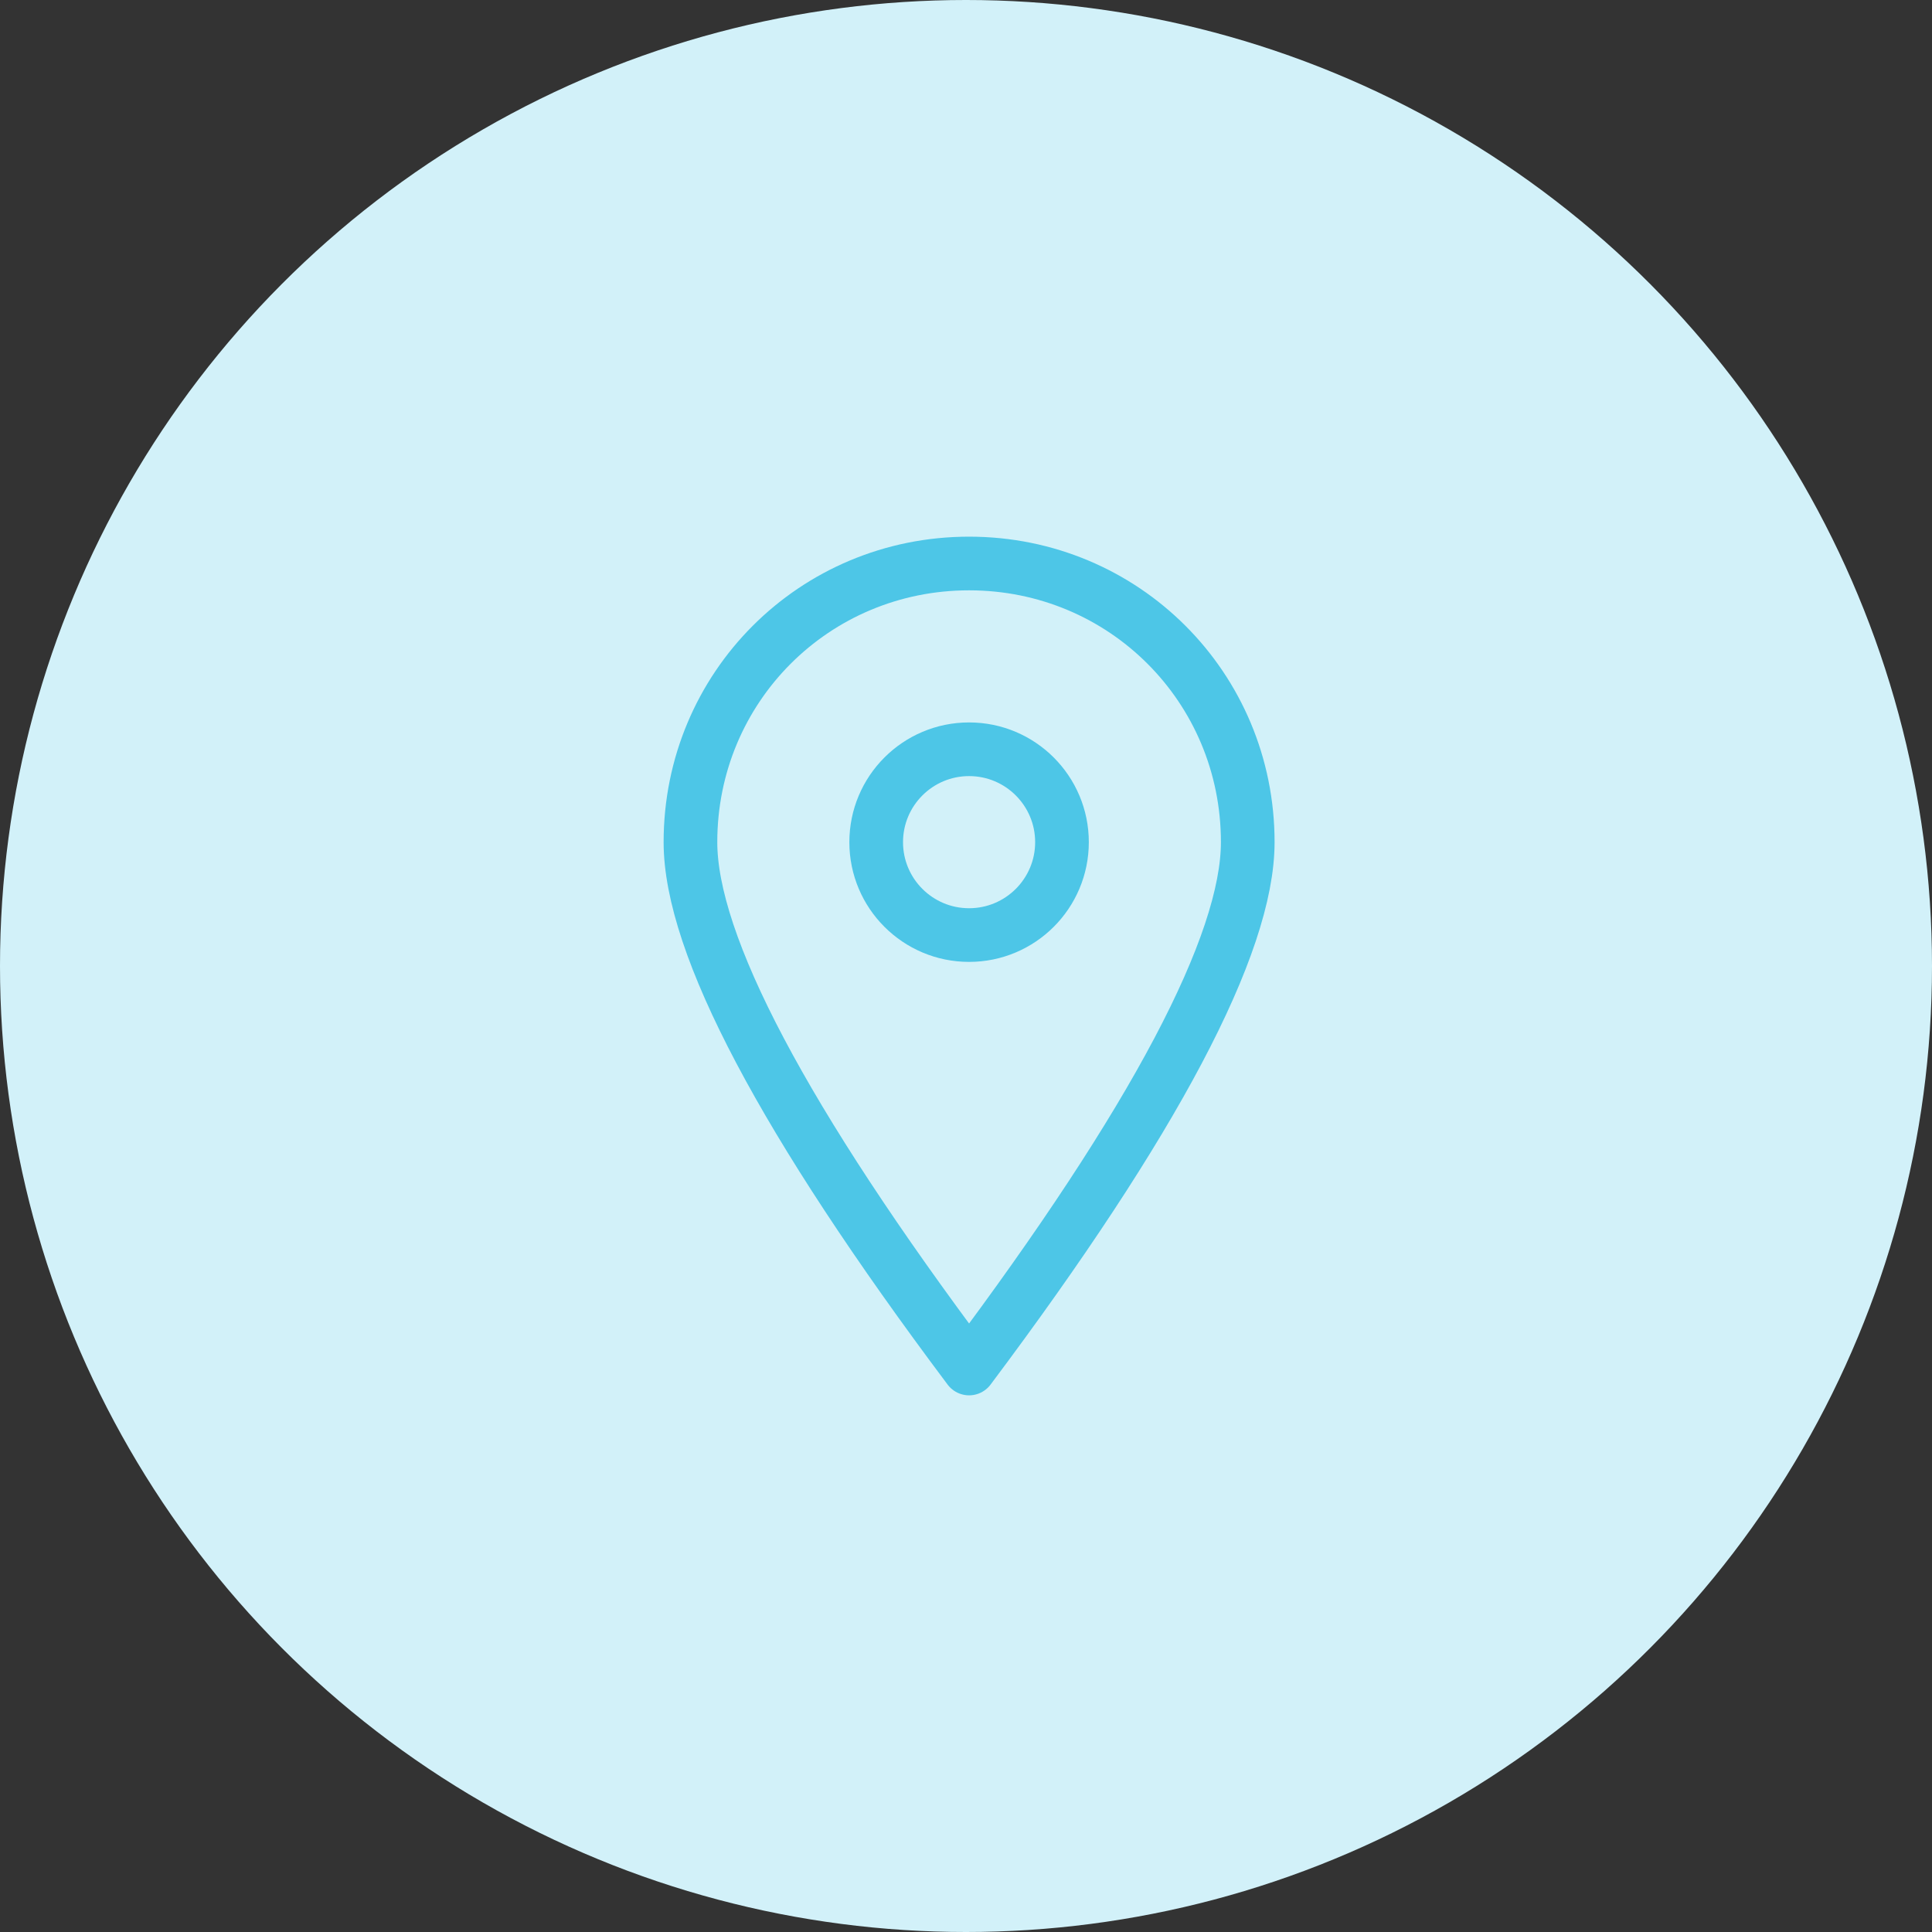
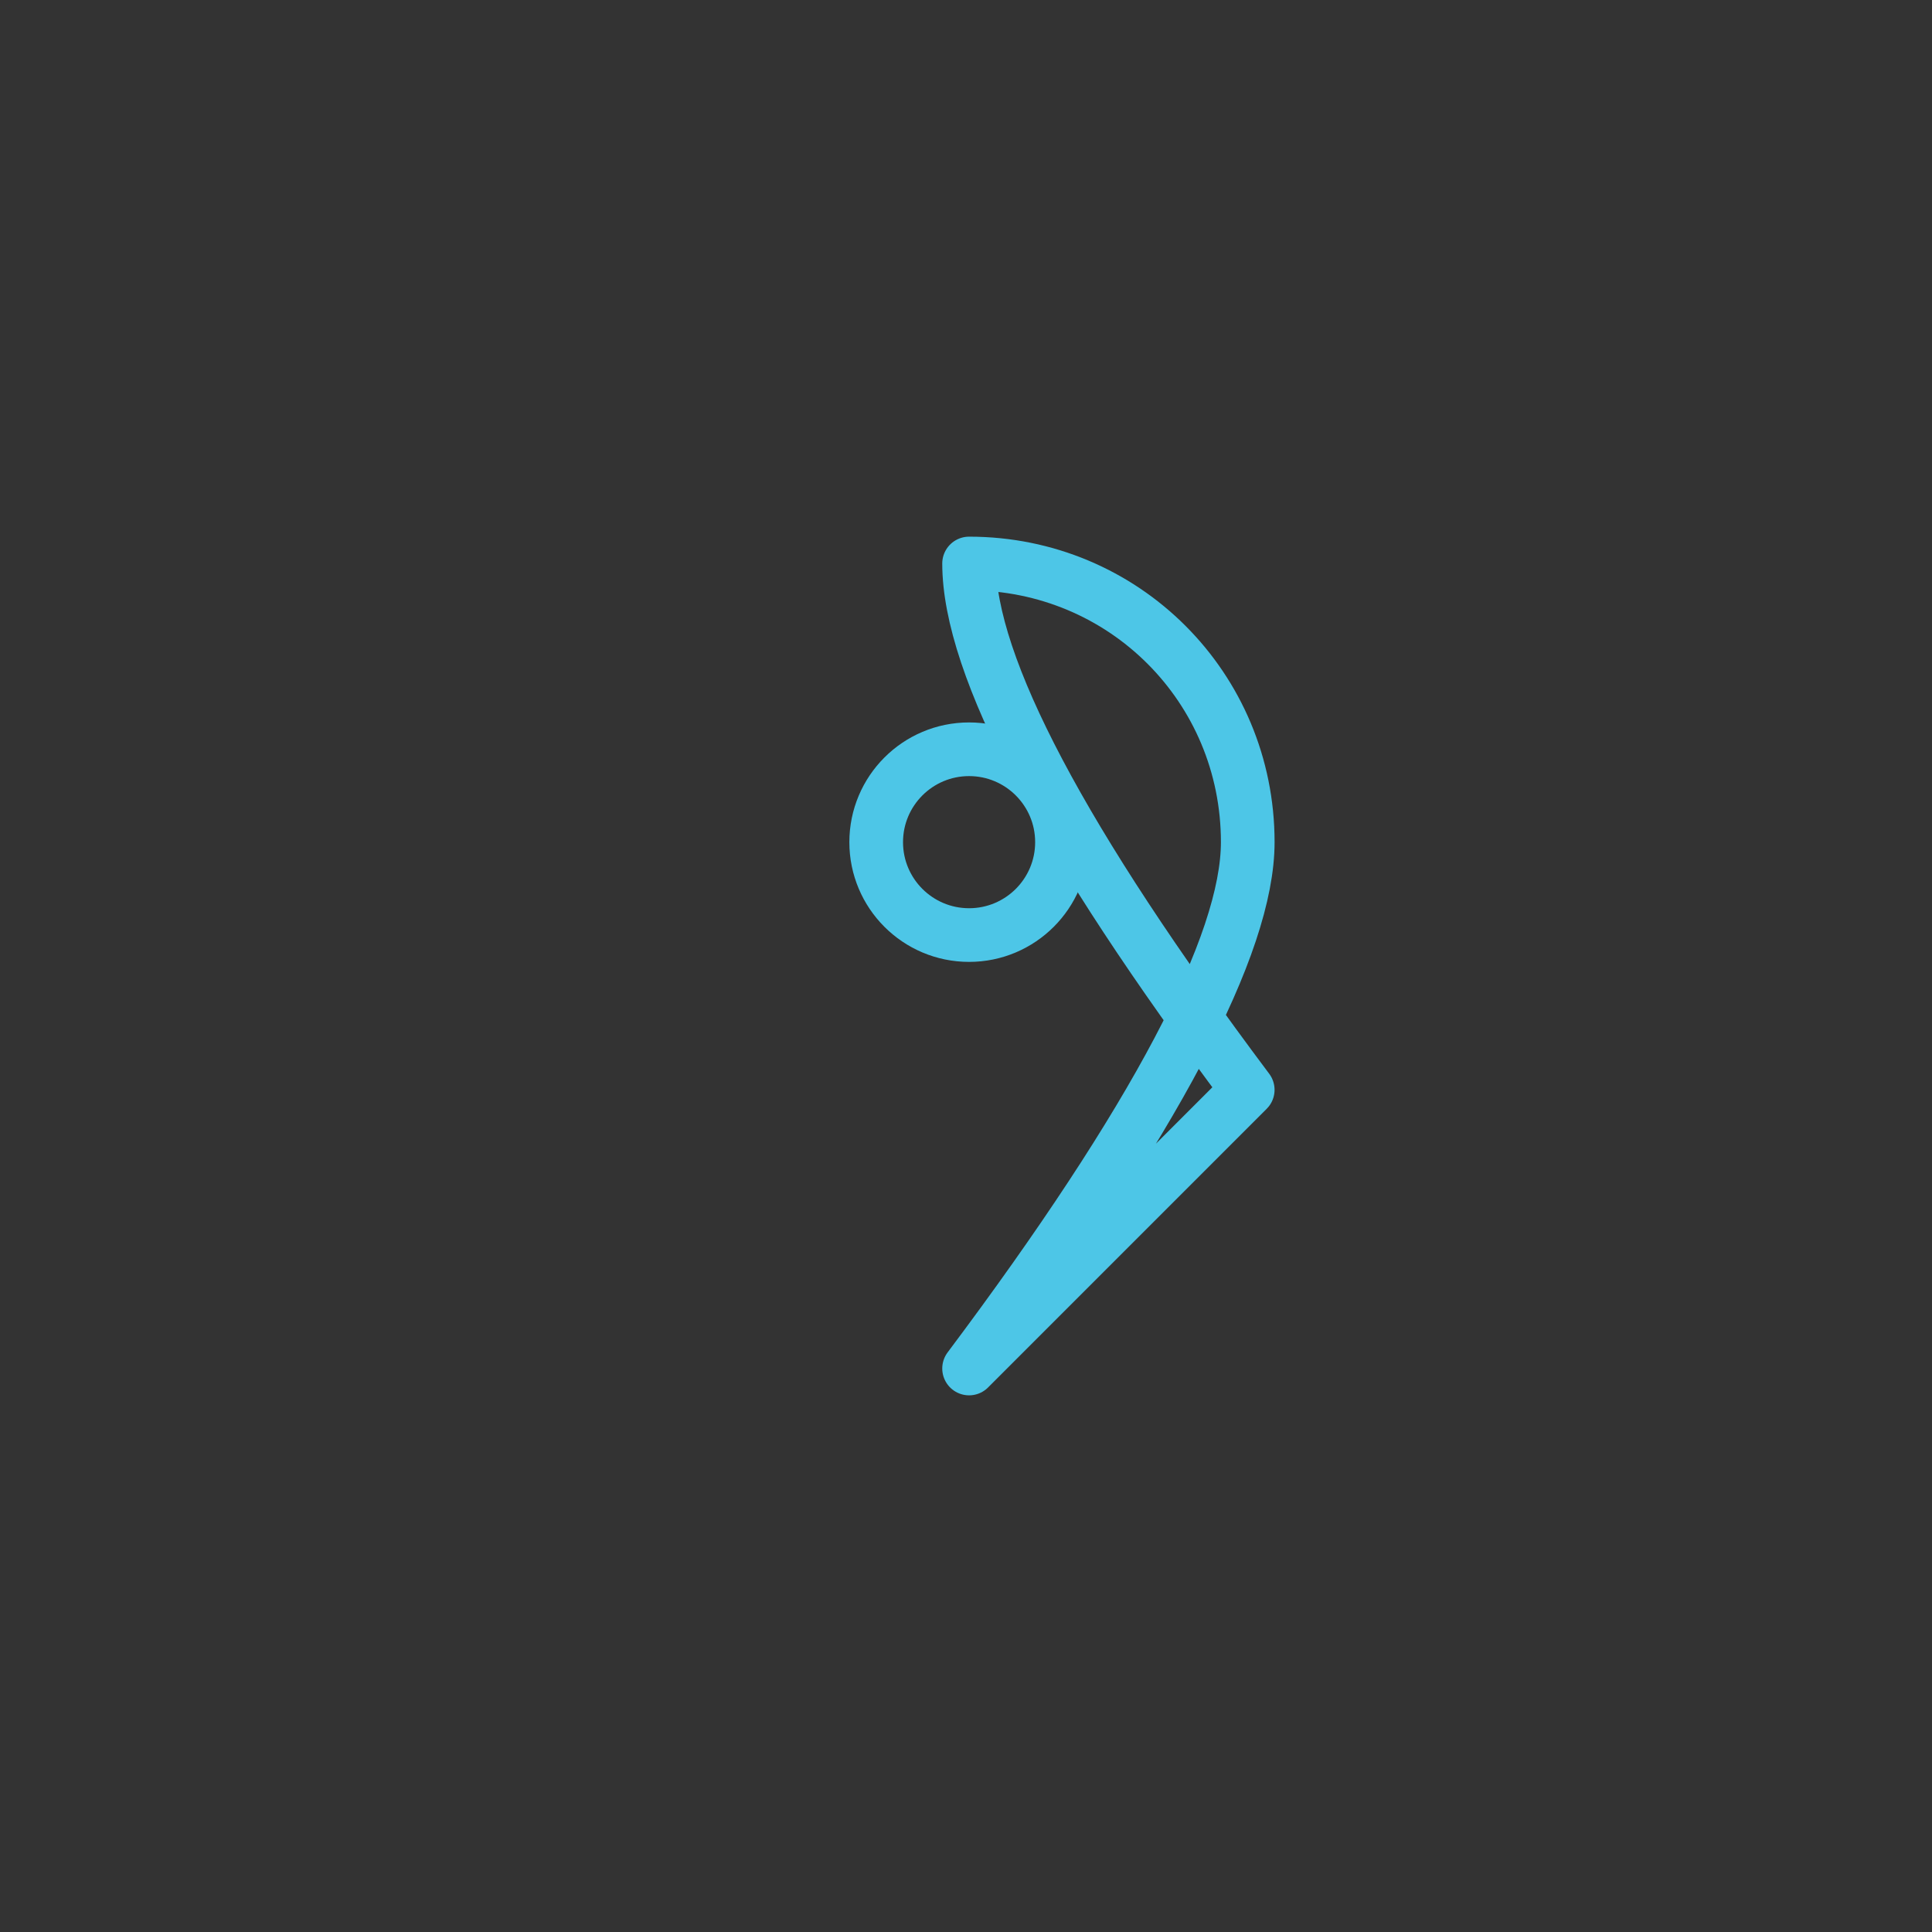
<svg xmlns="http://www.w3.org/2000/svg" width="100%" height="100%" viewBox="0 0 72 72" version="1.1" xml:space="preserve" style="fill-rule:evenodd;clip-rule:evenodd;stroke-linecap:round;stroke-linejoin:round;">
  <rect x="0" y="0" width="72" height="72" fill="#333333" stroke="none" />
  <g id="location">
-     <circle cx="36" cy="36" r="36" style="fill:#d2f1f9;" />
    <g>
-       <path d="M36.115,51c6.923,-9.231 10.385,-15.808 10.385,-19.615c0,-5.77 -4.615,-10.385 -10.385,-10.385c-5.769,0 -10.384,4.615 -10.384,10.385c0,3.807 3.461,10.384 10.384,19.615Z" style="fill:none;fill-rule:nonzero;stroke:#4dc6e7;stroke-width:2px;" />
+       <path d="M36.115,51c6.923,-9.231 10.385,-15.808 10.385,-19.615c0,-5.77 -4.615,-10.385 -10.385,-10.385c0,3.807 3.461,10.384 10.384,19.615Z" style="fill:none;fill-rule:nonzero;stroke:#4dc6e7;stroke-width:2px;" />
      <circle cx="36.115" cy="31.385" r="3.462" style="fill:none;stroke:#4dc6e7;stroke-width:2px;" />
    </g>
  </g>
</svg>